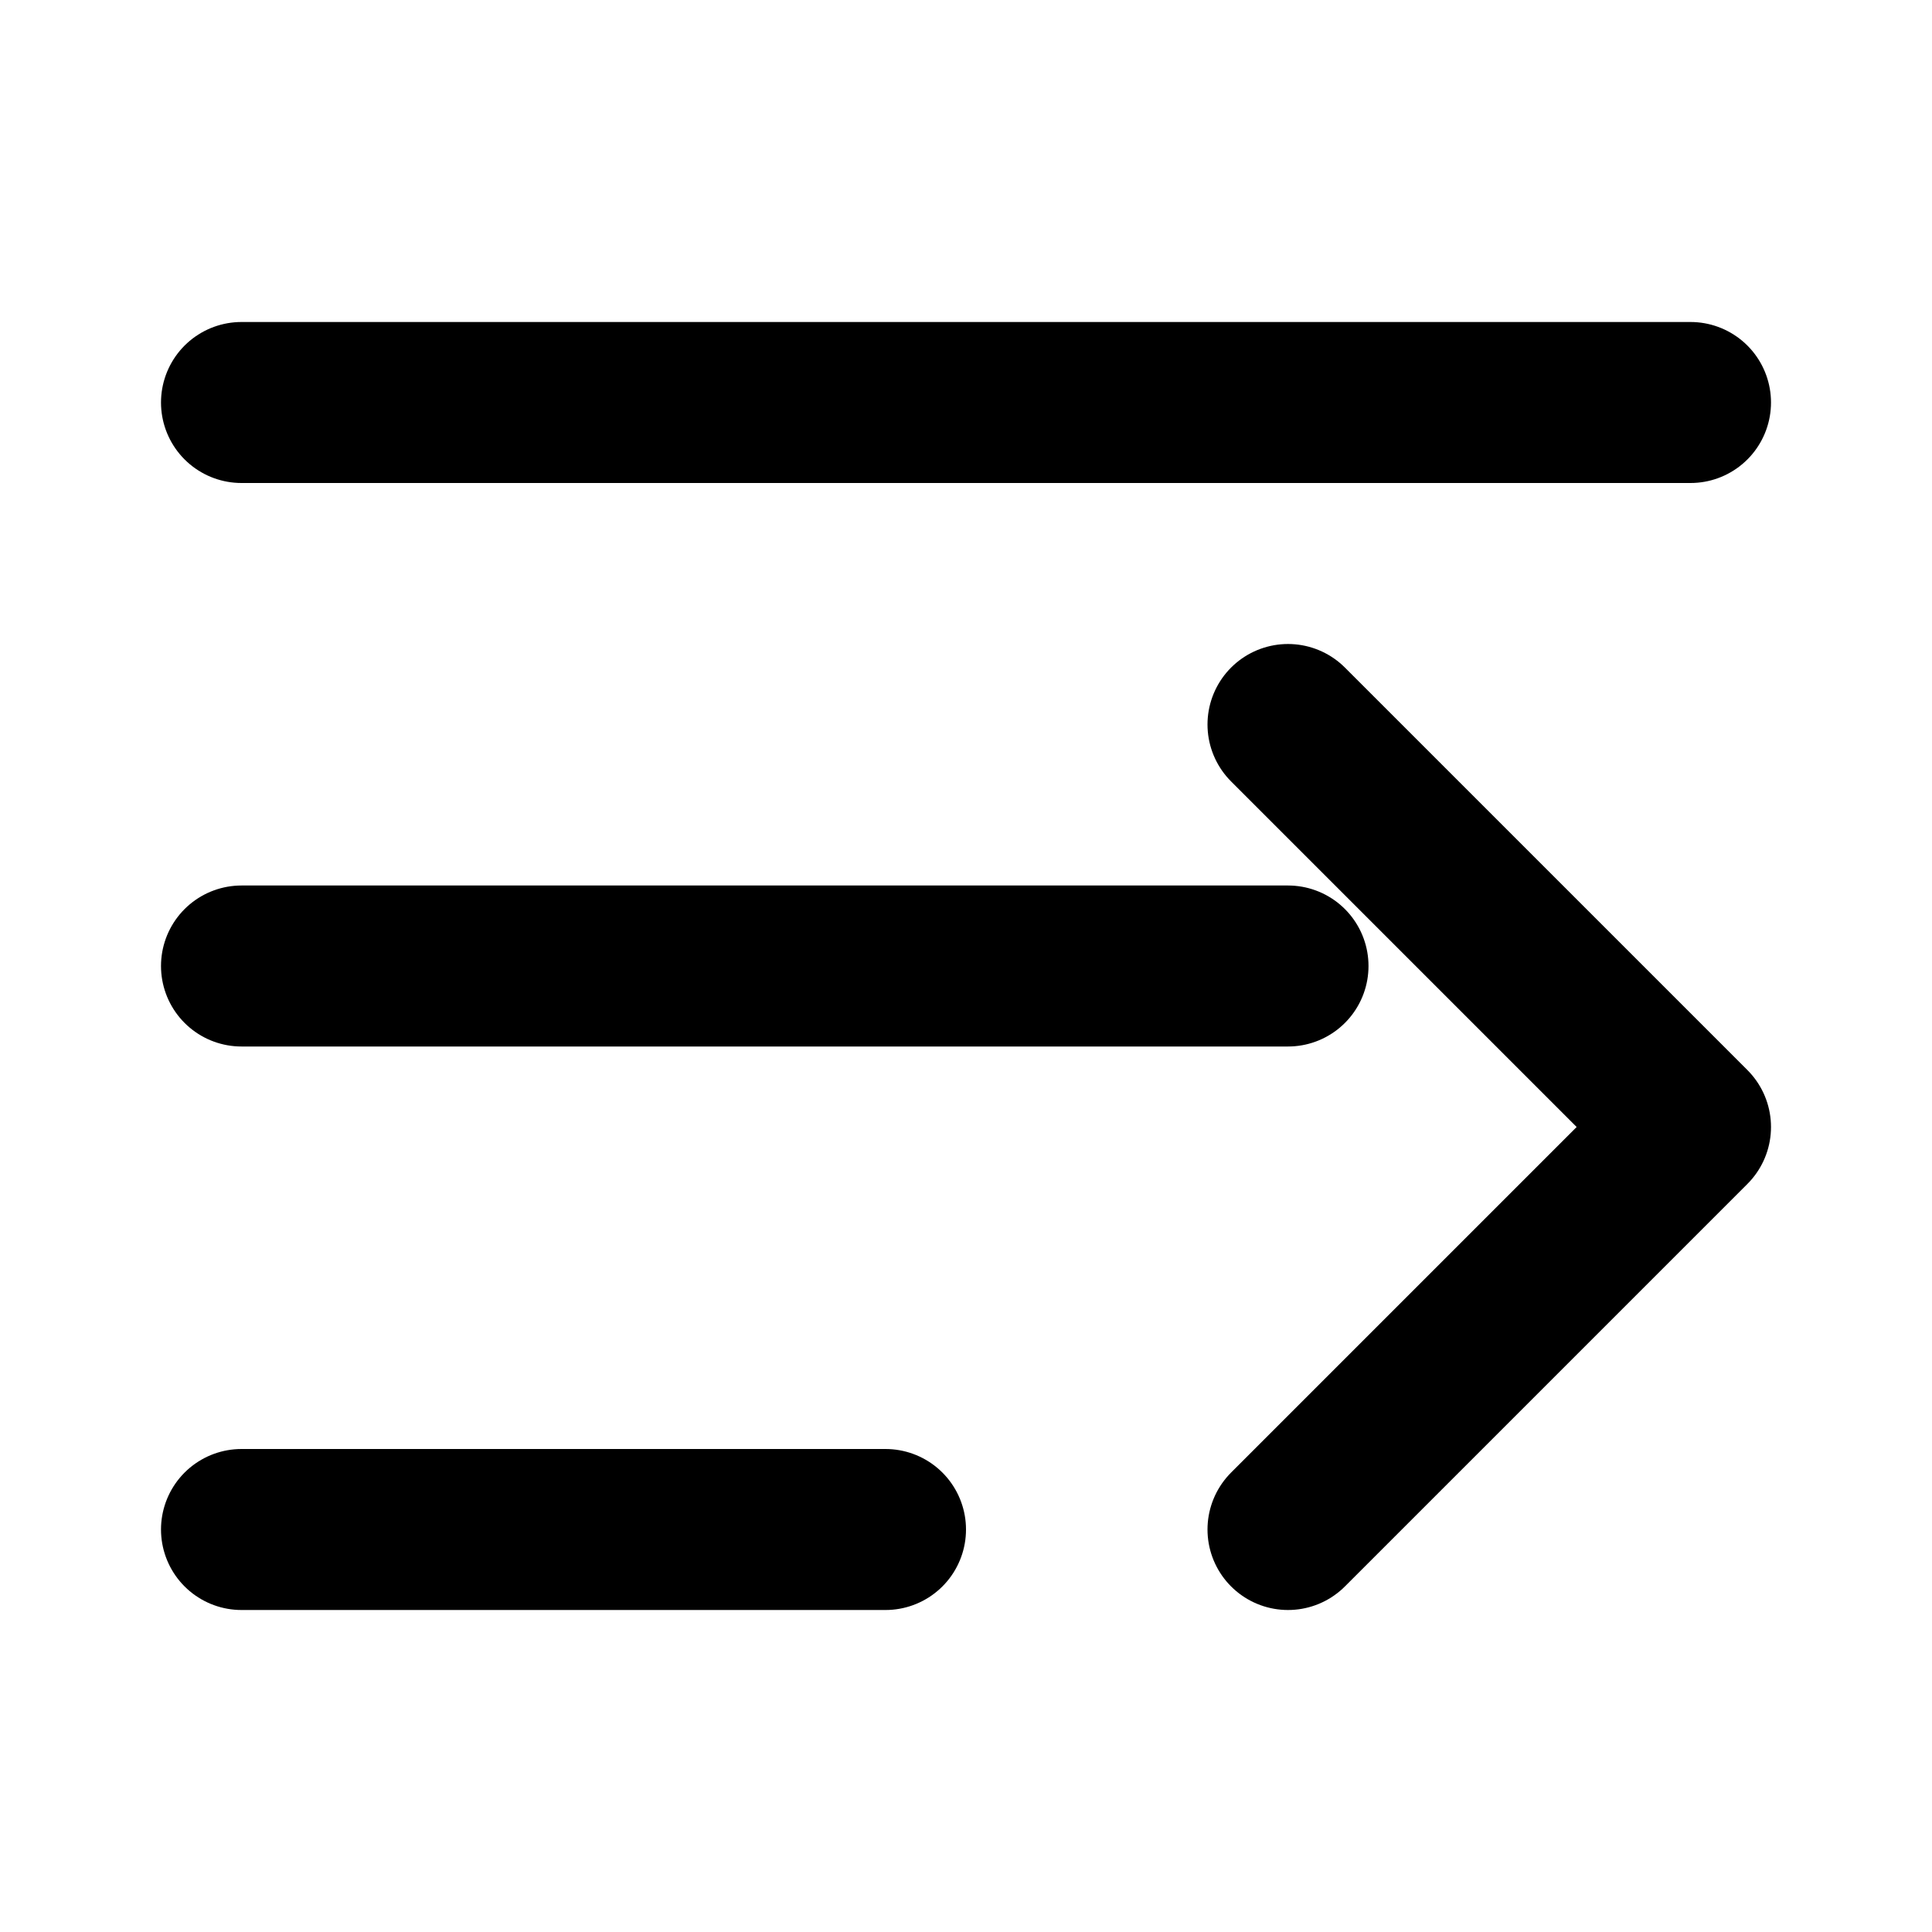
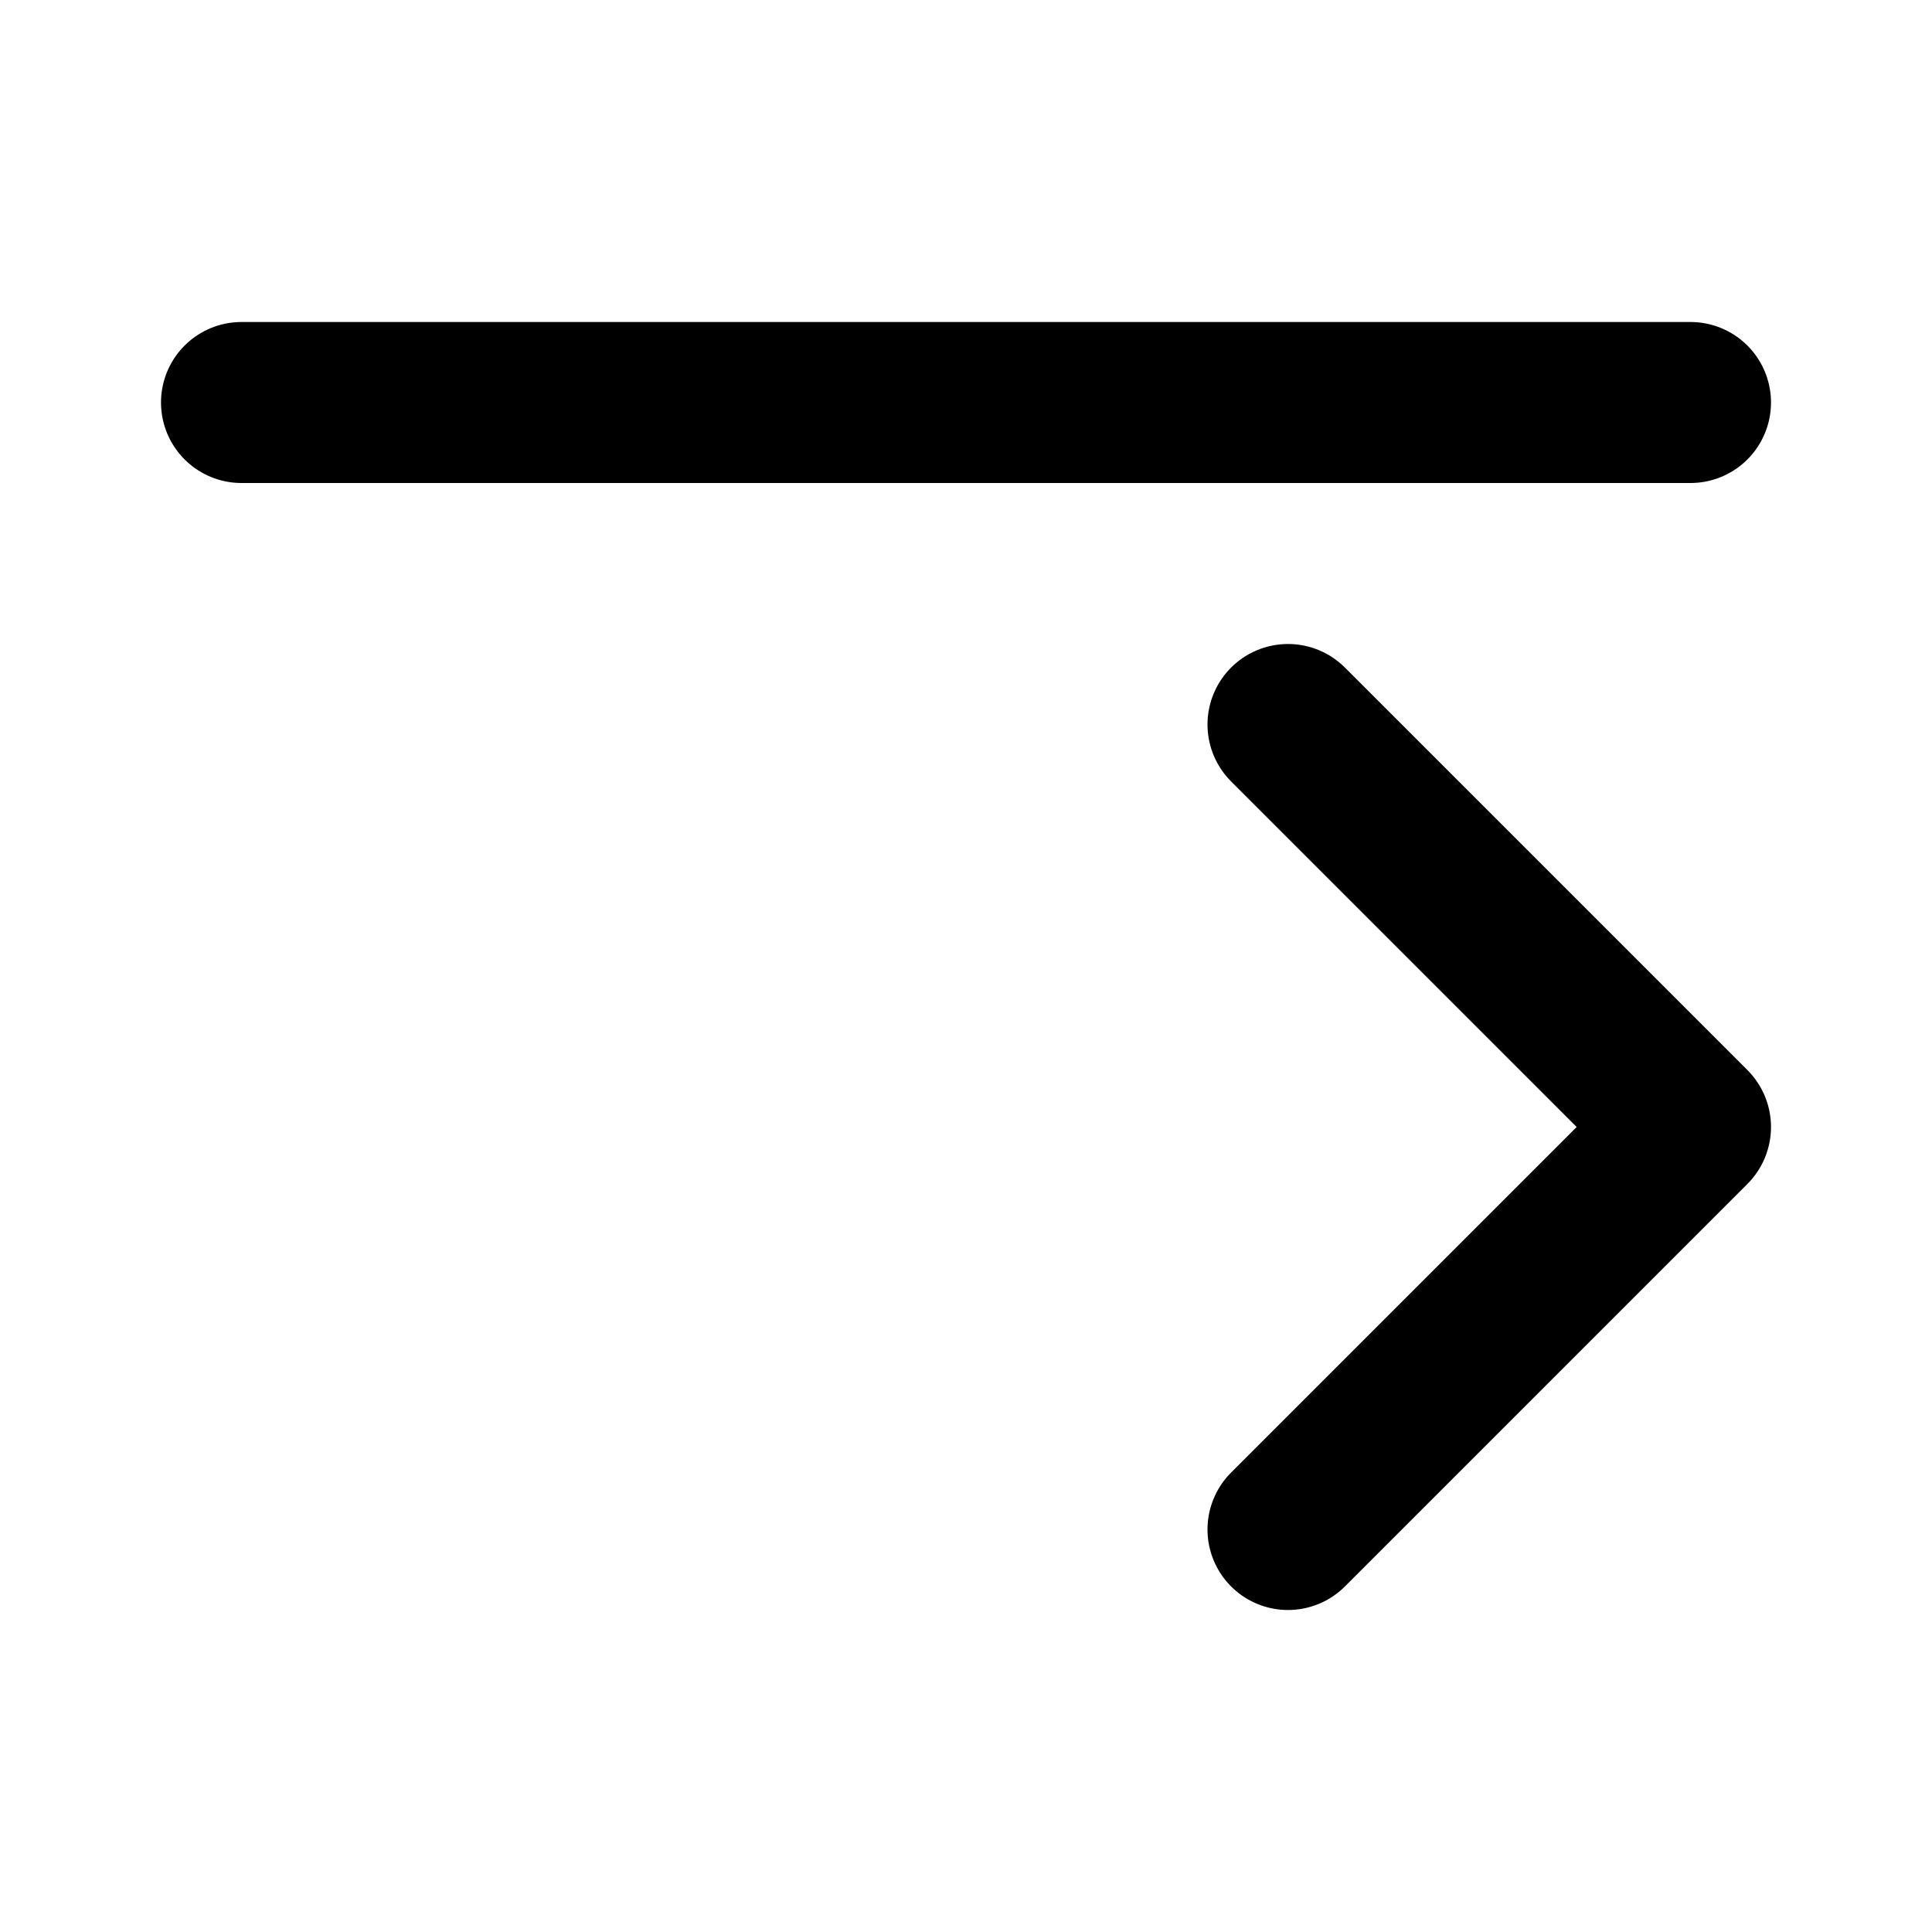
<svg xmlns="http://www.w3.org/2000/svg" width="24" height="24" viewBox="0 0 24 24" fill="none">
  <path d="M3 5H21" stroke="currentColor" stroke-width="2" stroke-linecap="round" stroke-linejoin="round" />
-   <path d="M3 12H16" stroke="currentColor" stroke-width="2" stroke-linecap="round" stroke-linejoin="round" />
-   <path d="M3 19H11" stroke="currentColor" stroke-width="2" stroke-linecap="round" stroke-linejoin="round" />
  <path d="M16 19L21 14L16 9" stroke="currentColor" stroke-width="2" stroke-linecap="round" stroke-linejoin="round" />
</svg>